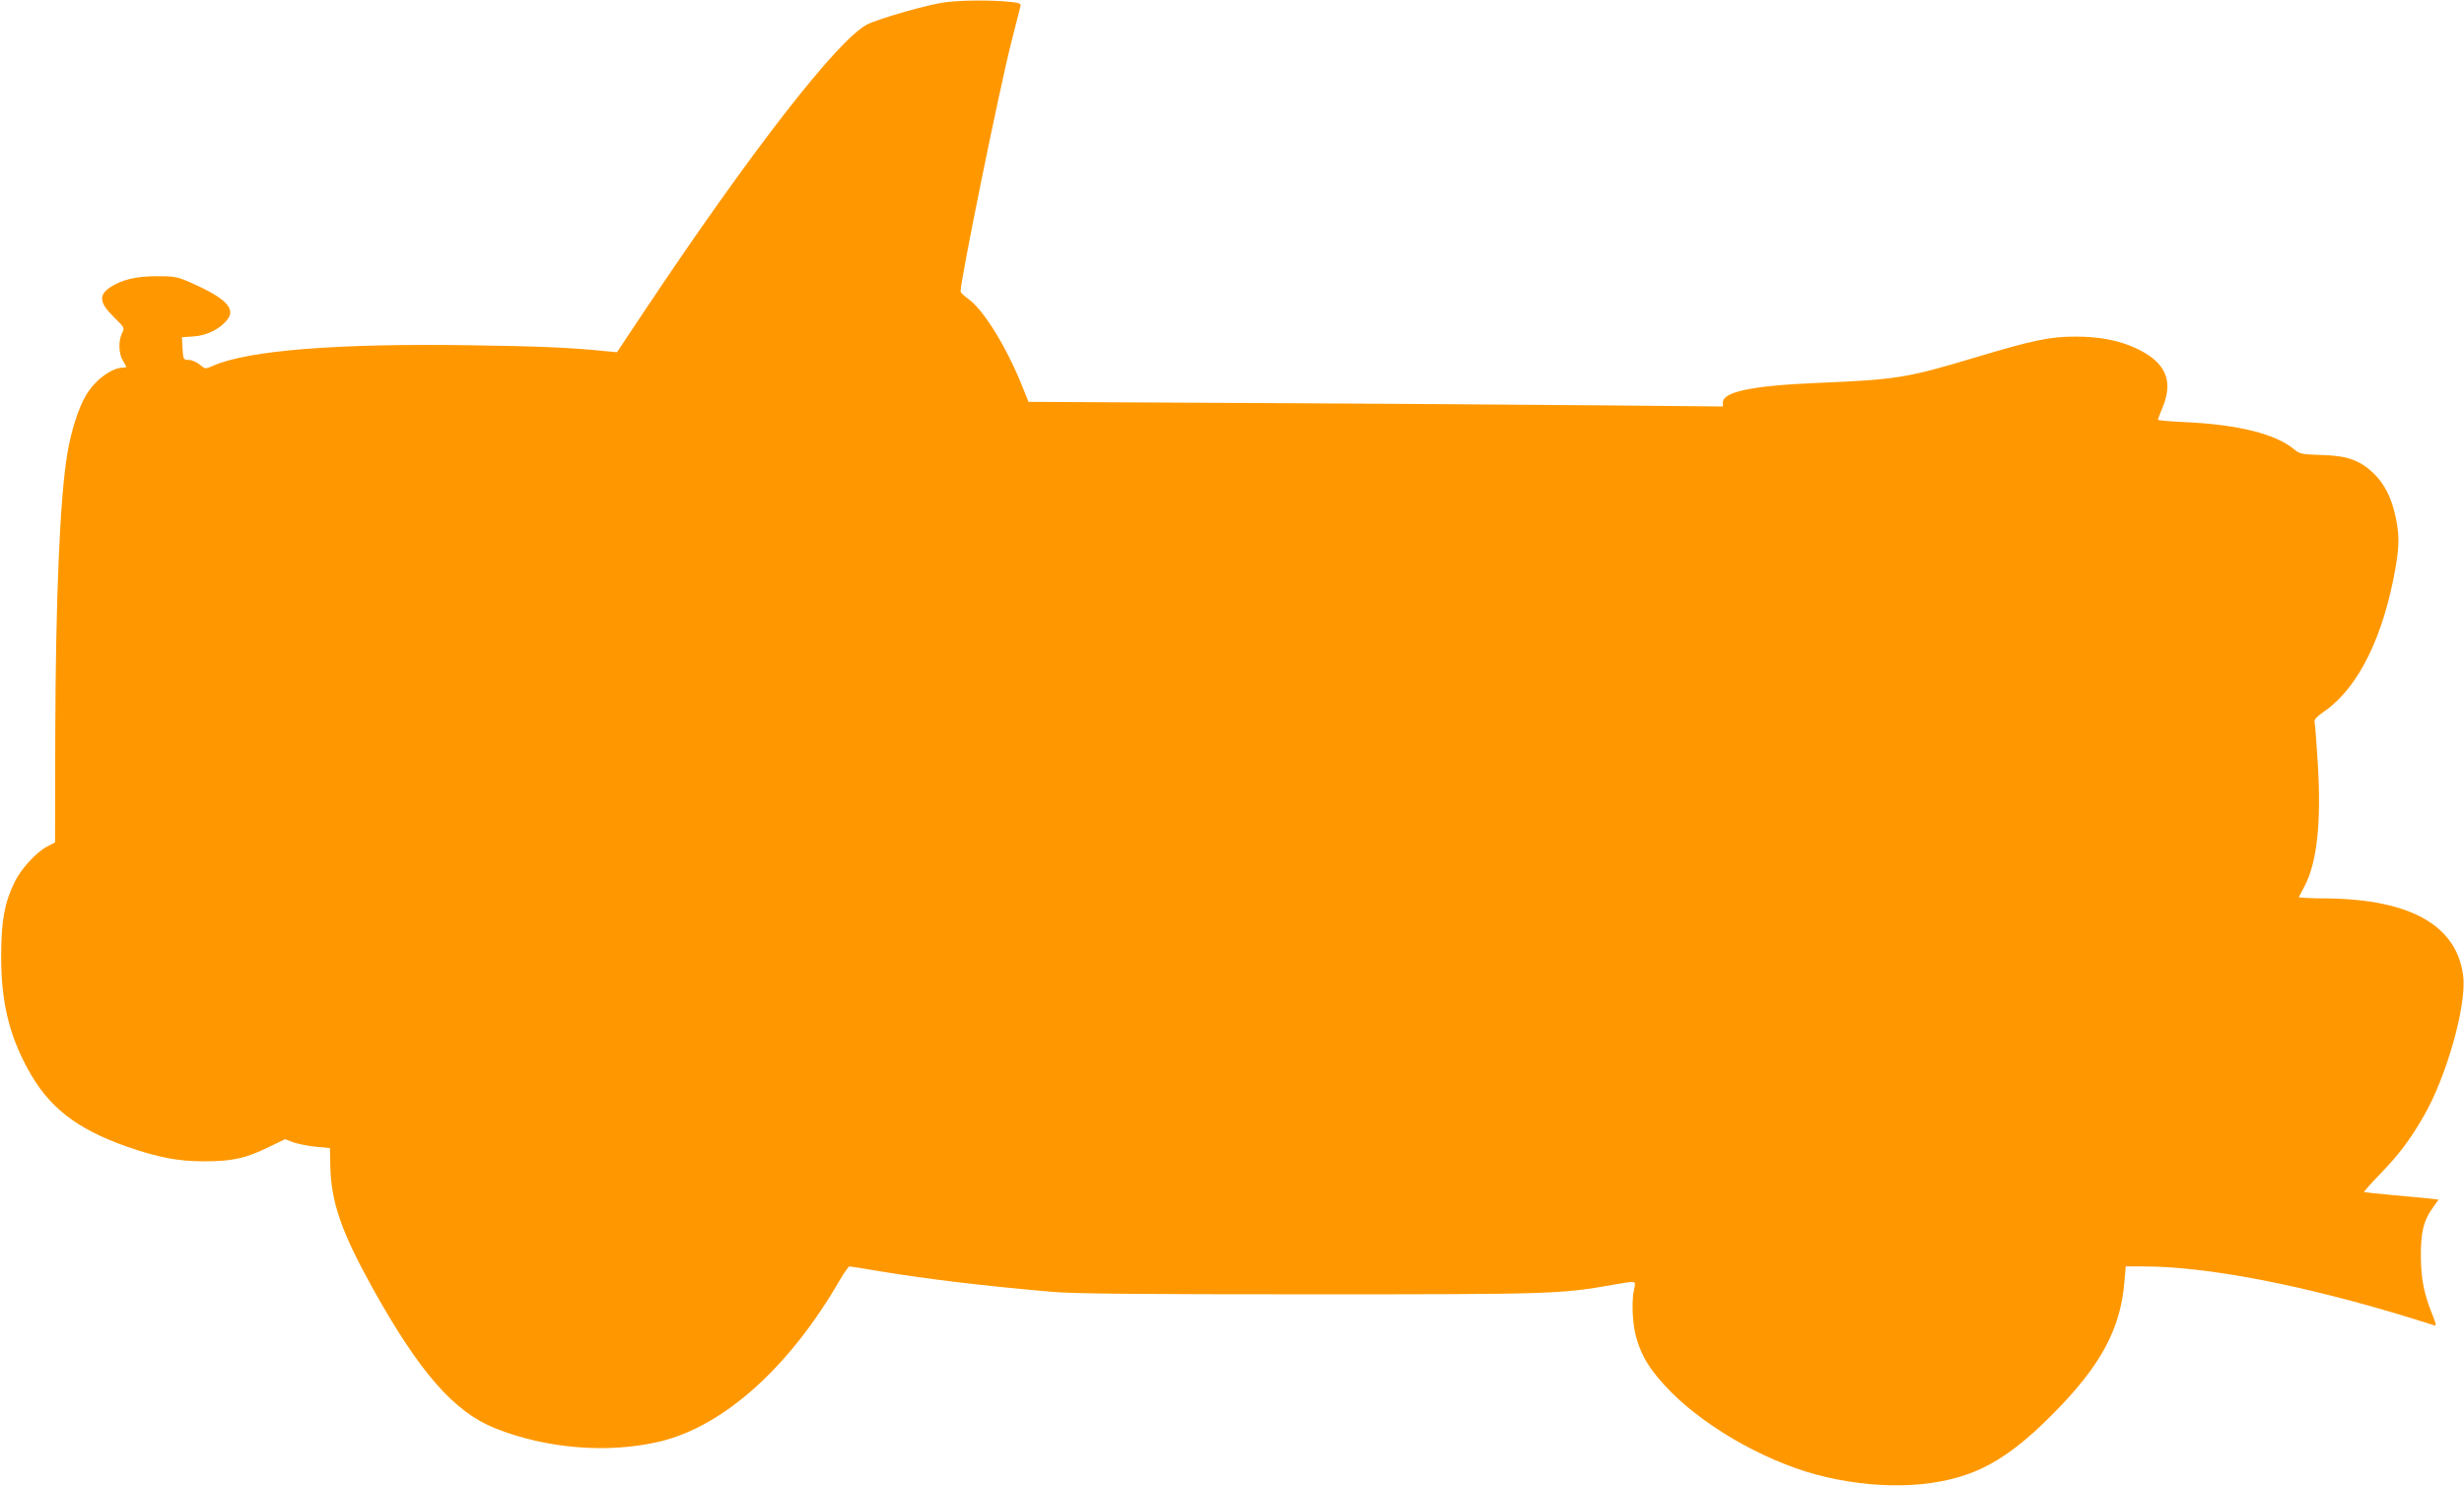
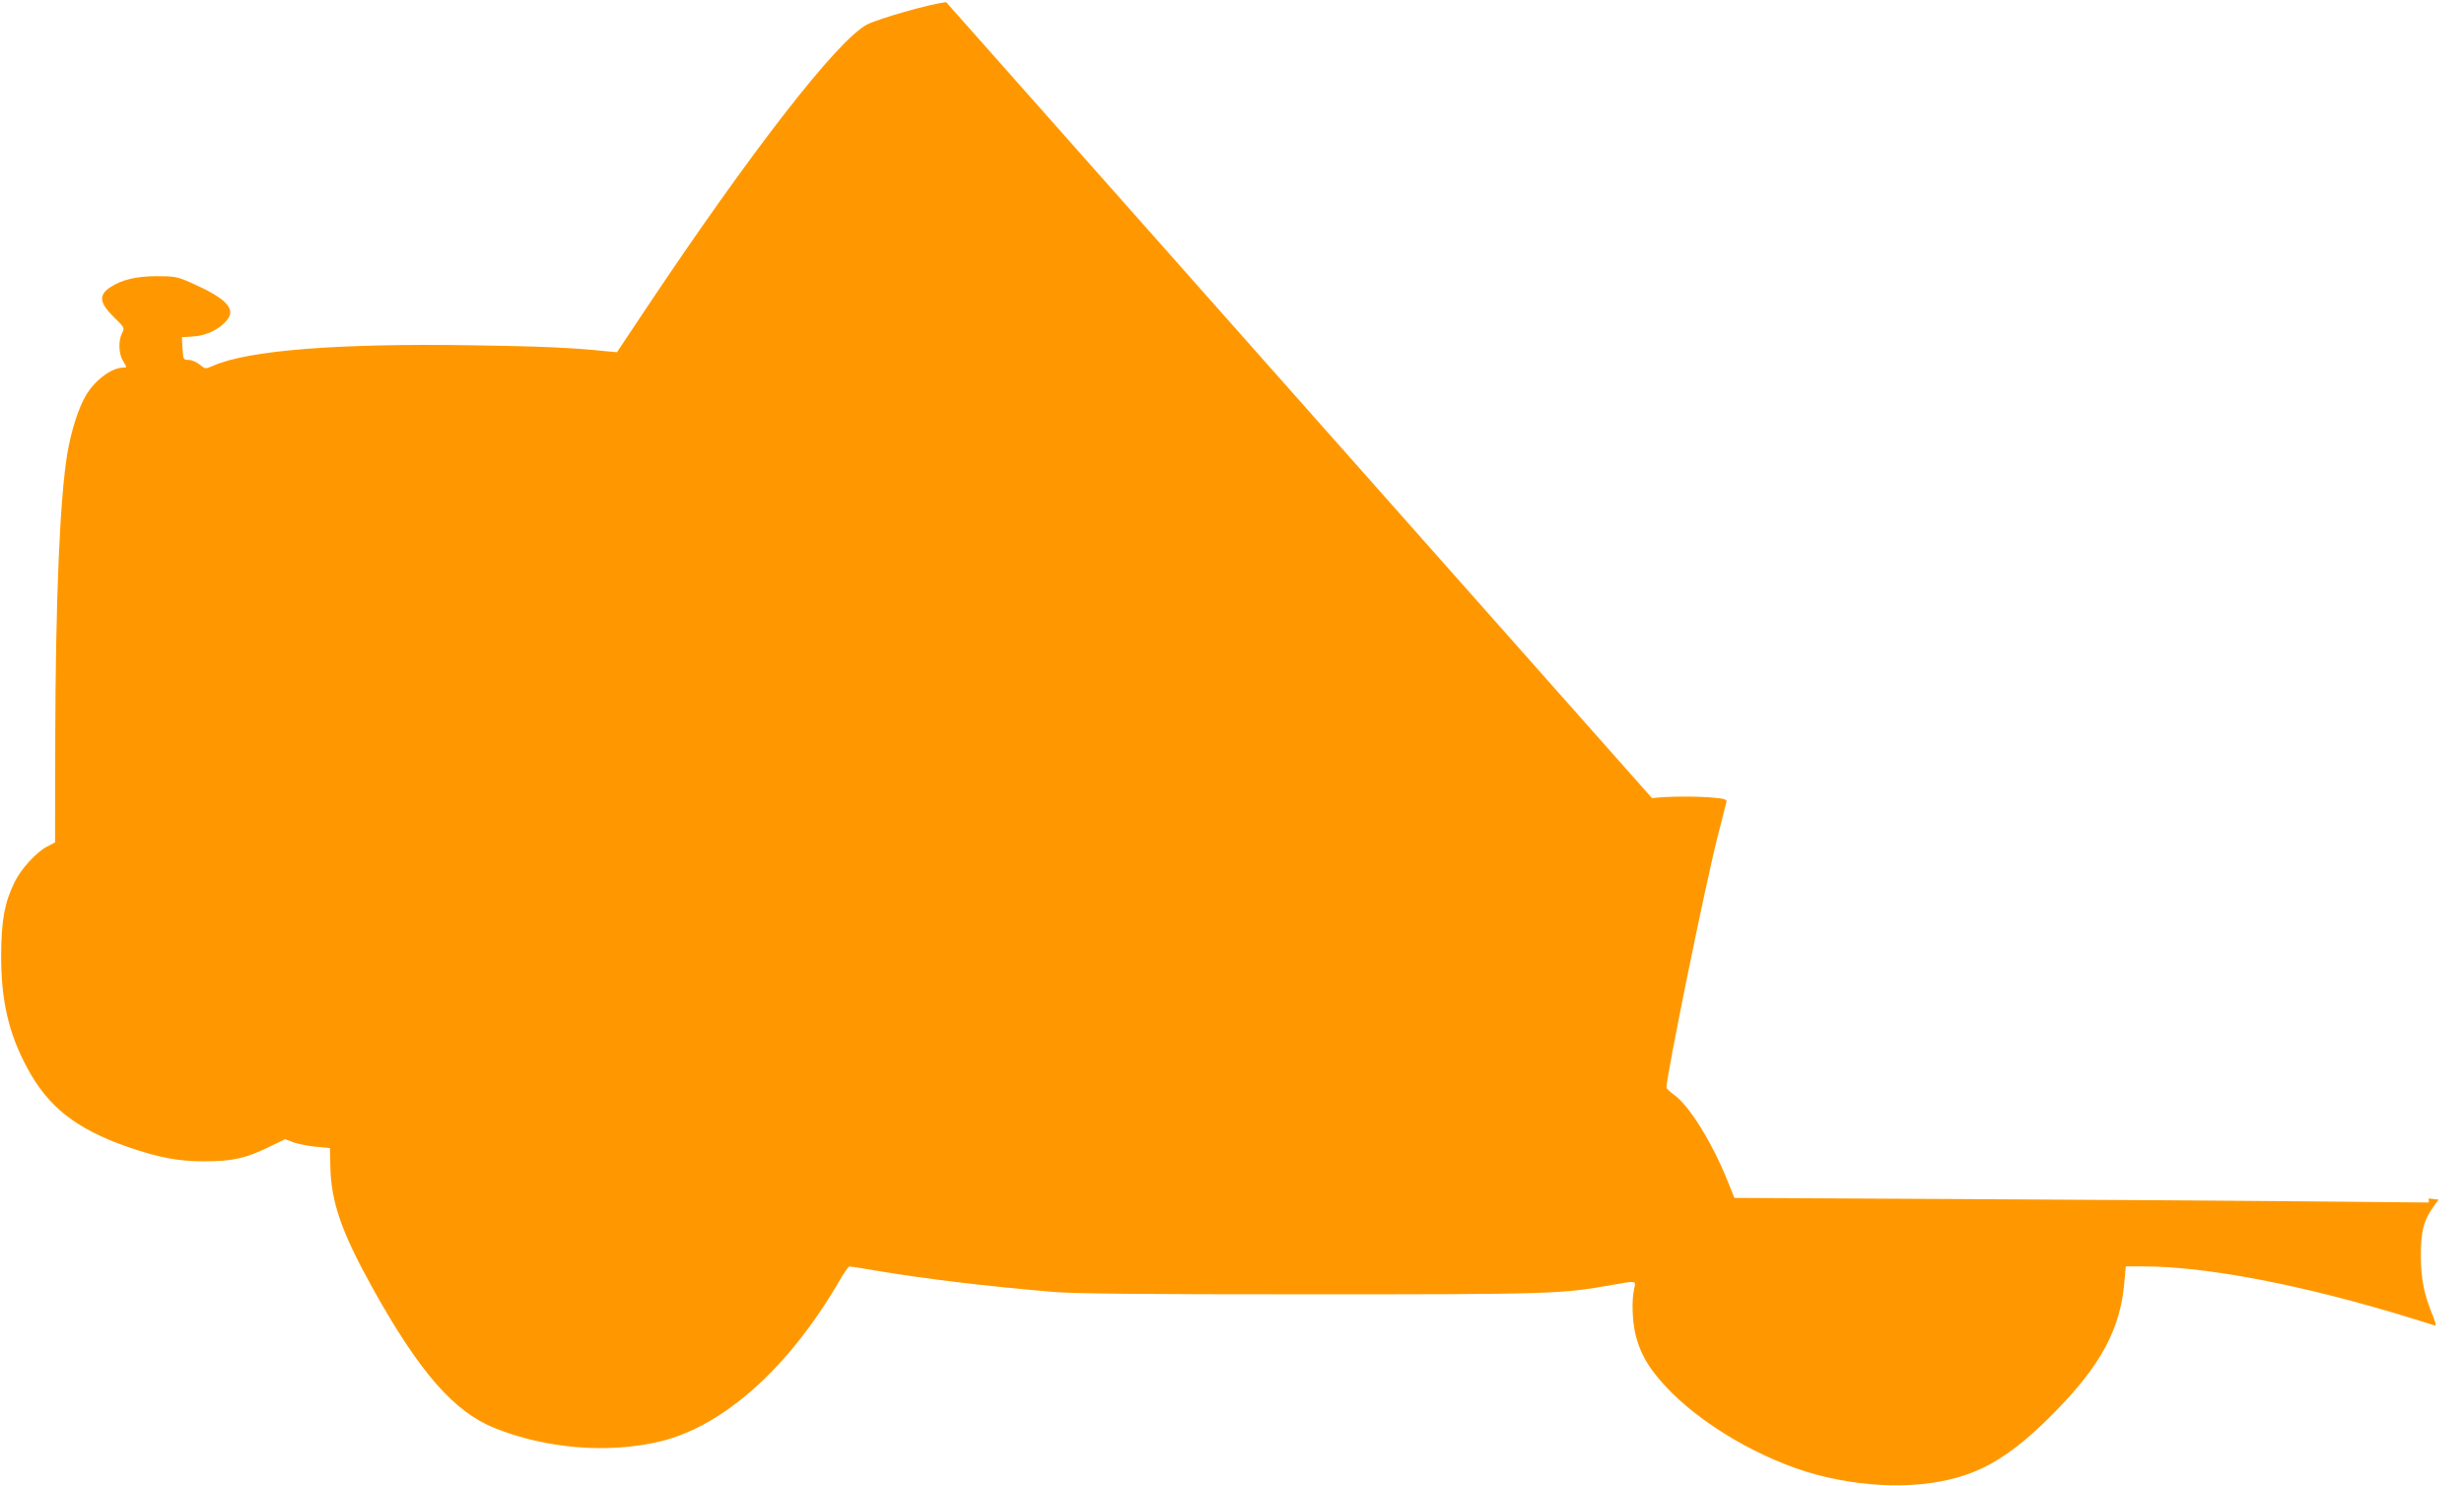
<svg xmlns="http://www.w3.org/2000/svg" version="1.0" width="1280pt" height="772pt" viewBox="0 0 1280 772" preserveAspectRatio="xMidYMid meet">
  <g transform="translate(0,772) scale(0.1,-0.1)" fill="#ff9800" stroke="none">
-     <path d="M4915 7709 c-90 -11 -345 -84 -410 -116 -152 -78 -604 -659 -1156 -1487 l-144 -216 -55 5 c-182 19 -349 26 -700 31 -690 11 -1164 -26 -1344 -107 -40 -17 -40 -17 -69 7 -16 13 -41 24 -57 24 -27 0 -28 2 -32 59 l-3 59 61 4 c69 4 141 41 177 90 42 56 -14 111 -193 190 -68 30 -84 33 -175 33 -107 0 -182 -18 -243 -58 -61 -41 -56 -81 22 -157 53 -52 54 -54 40 -81 -20 -40 -18 -108 6 -146 20 -33 20 -33 0 -33 -60 0 -149 -67 -194 -145 -39 -66 -76 -183 -96 -300 -39 -234 -61 -753 -63 -1486 l-1 -536 -44 -23 c-55 -30 -133 -115 -166 -183 -52 -106 -69 -197 -70 -377 -1 -236 38 -408 135 -588 108 -202 252 -316 519 -410 162 -56 264 -76 400 -76 147 0 216 15 338 75 l83 40 42 -16 c23 -8 75 -19 116 -23 l75 -7 2 -95 c4 -187 58 -341 218 -630 245 -441 425 -646 638 -731 269 -107 588 -132 855 -69 332 79 675 386 938 843 22 37 43 67 48 67 5 0 75 -11 156 -25 250 -41 537 -76 896 -107 113 -10 446 -13 1340 -13 1263 0 1301 1 1577 50 120 21 117 22 107 -22 -13 -58 -10 -161 6 -232 27 -113 78 -195 189 -307 198 -197 525 -376 804 -439 306 -70 601 -53 808 46 116 55 231 143 369 283 248 250 351 440 371 687 l7 79 91 0 c330 0 833 -97 1386 -267 63 -20 121 -38 128 -40 8 -4 6 12 -9 48 -47 116 -62 190 -63 309 -1 129 14 189 64 258 l28 39 -51 6 c-29 3 -115 11 -192 18 -77 7 -142 14 -144 16 -2 1 36 44 85 95 98 101 157 180 227 303 117 203 221 573 203 722 -31 263 -272 400 -708 405 -82 0 -147 4 -146 7 2 3 15 29 30 57 64 122 87 327 69 630 -7 110 -14 209 -17 220 -4 15 9 29 56 62 173 123 303 387 365 746 19 110 19 172 0 259 -21 101 -59 175 -116 229 -72 68 -138 91 -272 94 -100 3 -111 6 -139 29 -95 80 -290 129 -570 142 -76 3 -138 9 -138 12 0 3 11 33 25 66 57 139 14 235 -140 306 -85 40 -192 61 -316 60 -129 0 -220 -19 -510 -106 -367 -110 -412 -117 -836 -135 -331 -14 -483 -46 -483 -101 l0 -21 -647 6 c-357 3 -1168 9 -1804 12 l-1156 6 -33 82 c-82 205 -202 398 -280 453 -22 16 -40 33 -40 38 -1 57 202 1055 265 1301 24 94 45 177 47 185 2 10 -13 16 -62 20 -91 9 -242 8 -325 -2z" />
+     <path d="M4915 7709 c-90 -11 -345 -84 -410 -116 -152 -78 -604 -659 -1156 -1487 l-144 -216 -55 5 c-182 19 -349 26 -700 31 -690 11 -1164 -26 -1344 -107 -40 -17 -40 -17 -69 7 -16 13 -41 24 -57 24 -27 0 -28 2 -32 59 l-3 59 61 4 c69 4 141 41 177 90 42 56 -14 111 -193 190 -68 30 -84 33 -175 33 -107 0 -182 -18 -243 -58 -61 -41 -56 -81 22 -157 53 -52 54 -54 40 -81 -20 -40 -18 -108 6 -146 20 -33 20 -33 0 -33 -60 0 -149 -67 -194 -145 -39 -66 -76 -183 -96 -300 -39 -234 -61 -753 -63 -1486 l-1 -536 -44 -23 c-55 -30 -133 -115 -166 -183 -52 -106 -69 -197 -70 -377 -1 -236 38 -408 135 -588 108 -202 252 -316 519 -410 162 -56 264 -76 400 -76 147 0 216 15 338 75 l83 40 42 -16 c23 -8 75 -19 116 -23 l75 -7 2 -95 c4 -187 58 -341 218 -630 245 -441 425 -646 638 -731 269 -107 588 -132 855 -69 332 79 675 386 938 843 22 37 43 67 48 67 5 0 75 -11 156 -25 250 -41 537 -76 896 -107 113 -10 446 -13 1340 -13 1263 0 1301 1 1577 50 120 21 117 22 107 -22 -13 -58 -10 -161 6 -232 27 -113 78 -195 189 -307 198 -197 525 -376 804 -439 306 -70 601 -53 808 46 116 55 231 143 369 283 248 250 351 440 371 687 l7 79 91 0 c330 0 833 -97 1386 -267 63 -20 121 -38 128 -40 8 -4 6 12 -9 48 -47 116 -62 190 -63 309 -1 129 14 189 64 258 l28 39 -51 6 l0 -21 -647 6 c-357 3 -1168 9 -1804 12 l-1156 6 -33 82 c-82 205 -202 398 -280 453 -22 16 -40 33 -40 38 -1 57 202 1055 265 1301 24 94 45 177 47 185 2 10 -13 16 -62 20 -91 9 -242 8 -325 -2z" />
  </g>
</svg>